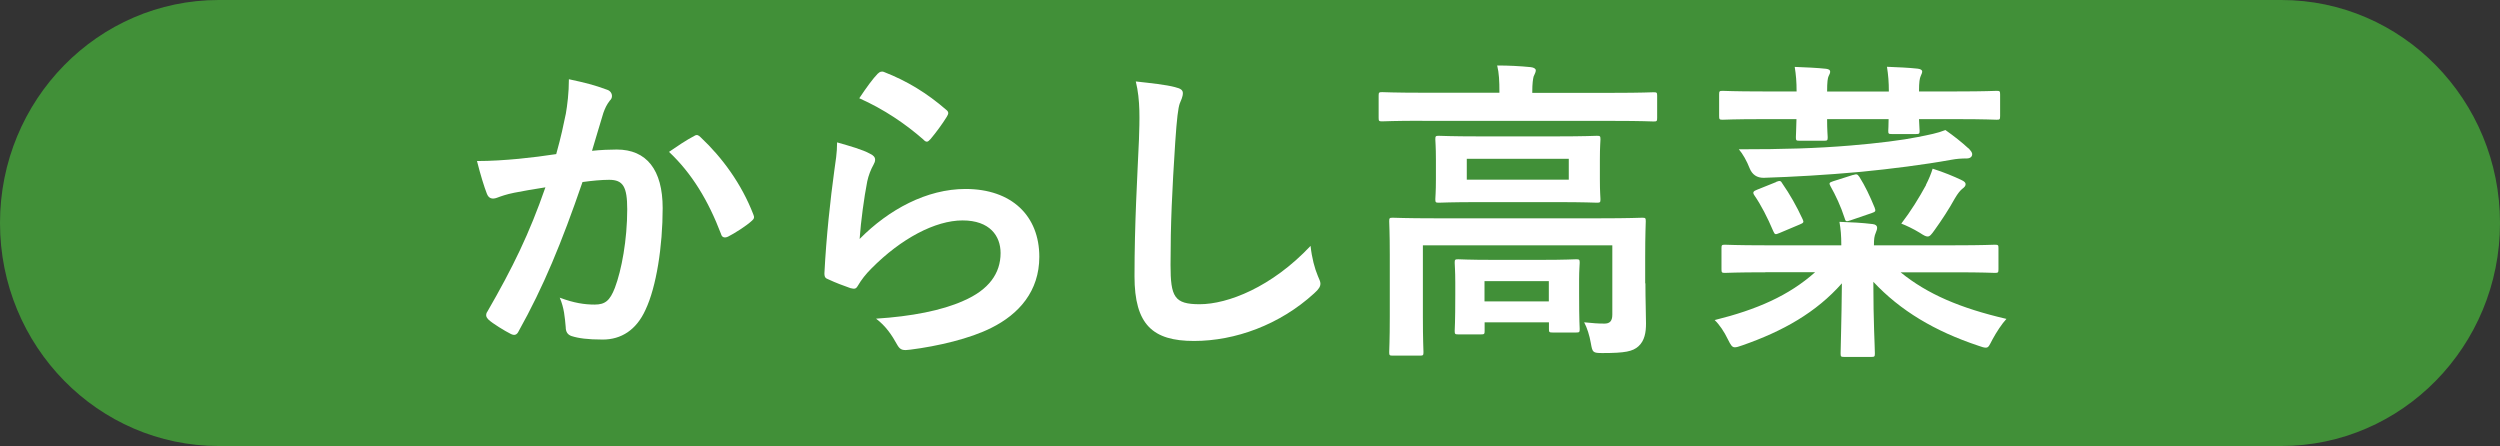
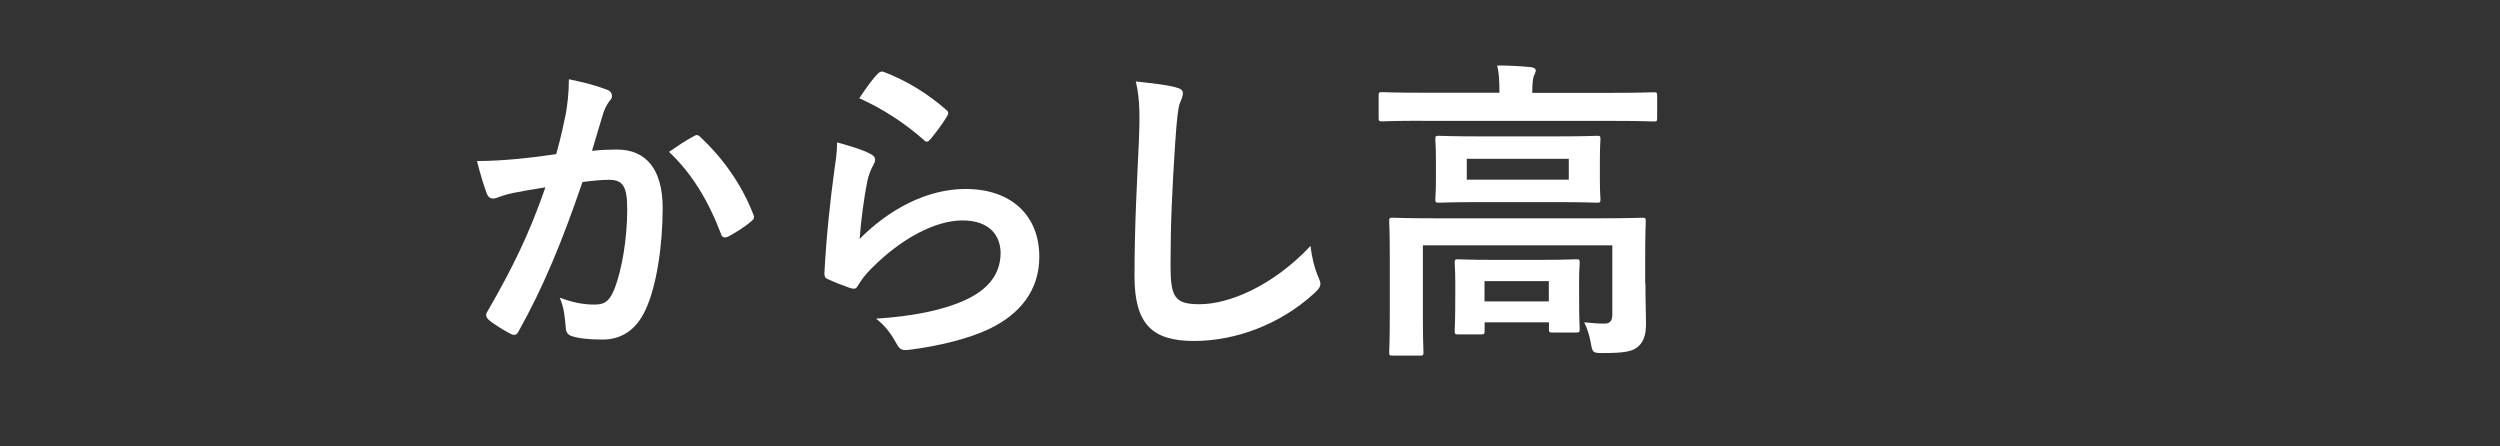
<svg xmlns="http://www.w3.org/2000/svg" id="_レイヤー_2" viewBox="0 0 213 38">
  <rect x="0" y="0" width="213" height="38" fill="#333333" stroke="none" />
  <g id="sp">
-     <path d="M18.64,0h175.72c10.29,0,18.64,8.51,18.64,19h0c0,10.49-8.35,19-18.64,19H18.64C8.35,38,0,29.49,0,19h0C0,8.51,8.35,0,18.64,0Z" fill="#419038" stroke-width="0" />
    <path d="M48.2,9.75c.14-.81.27-1.86.27-3,1.4.3,2.16.49,3.24.89.27.08.43.3.43.54,0,.14-.05.27-.19.4-.27.35-.4.65-.54,1.03-.35,1.11-.62,2.11-.97,3.24.73-.08,1.54-.11,2.11-.11,2.54,0,3.91,1.73,3.91,4.99s-.54,6.72-1.46,8.66c-.78,1.73-2.08,2.54-3.64,2.54-1.3,0-2.08-.11-2.67-.3-.32-.11-.49-.35-.49-.76-.08-.86-.13-1.62-.51-2.51,1.21.46,2.13.59,2.97.59.89,0,1.3-.32,1.73-1.43.57-1.51,1.05-4.08,1.05-6.69,0-1.92-.35-2.51-1.54-2.51-.65,0-1.48.08-2.27.19-1.78,5.18-3.32,8.91-5.43,12.69-.16.35-.38.41-.7.24-.49-.24-1.54-.89-1.86-1.19-.13-.14-.22-.24-.22-.41,0-.08.03-.19.11-.3,2.16-3.75,3.56-6.61,4.94-10.58-1.05.16-1.92.32-2.65.46-.7.14-1.13.3-1.48.43-.38.14-.7.08-.86-.35-.24-.62-.54-1.59-.84-2.78,1.19,0,2.38-.08,3.56-.19,1.13-.11,2.13-.24,3.19-.4.43-1.54.62-2.48.81-3.4ZM59.19,11.56c.19-.11.32-.05.51.14,1.84,1.73,3.48,3.97,4.48,6.56.11.24.08.38-.11.54-.46.43-1.48,1.08-2.02,1.35-.27.14-.54.11-.62-.22-1.08-2.83-2.48-5.16-4.43-6.99.67-.46,1.46-1,2.19-1.38Z" fill="#fff" stroke-width="0" />
    <path d="M74.13,13.1c.3.14.43.3.43.51,0,.14-.05.27-.13.41-.24.43-.43.92-.54,1.43-.27,1.38-.54,3.37-.65,4.91,2.48-2.51,5.72-4.26,9.02-4.26,3.94,0,6.29,2.29,6.29,5.78,0,2.94-1.75,4.89-4.08,6.05-1.81.92-4.59,1.57-6.91,1.86-.59.08-.84.05-1.08-.35-.51-.92-1-1.65-1.84-2.29,3.02-.19,5.61-.7,7.42-1.51,2.19-.94,3.19-2.35,3.19-4.08,0-1.46-.92-2.78-3.24-2.78s-5.24,1.54-7.77,4.1c-.49.49-.84.94-1.16,1.48-.16.27-.27.27-.62.19-.62-.22-1.27-.46-1.84-.73-.27-.11-.38-.16-.38-.54.16-3.13.51-6.32.84-8.72.11-.81.24-1.51.24-2.43,1.05.3,2.19.62,2.81.97ZM74.8,6.27c.13-.14.3-.22.51-.14,2,.78,3.67,1.81,5.29,3.21.14.11.19.19.19.3,0,.08-.05.19-.13.32-.35.57-.92,1.35-1.38,1.89-.11.13-.22.22-.3.22-.11,0-.19-.05-.32-.19-1.51-1.32-3.32-2.56-5.45-3.51.65-.97,1.16-1.67,1.59-2.11Z" fill="#fff" stroke-width="0" />
    <path d="M100.13,7.43c.46.11.65.24.65.51,0,.3-.16.62-.27.89-.13.38-.24,1.21-.38,3.29-.27,4.16-.4,6.91-.4,10.45,0,2.73.32,3.35,2.48,3.35,2.4,0,6.15-1.46,9.45-4.97.11,1.03.35,1.92.62,2.56.13.3.22.49.22.65,0,.24-.11.46-.54.84-2.92,2.67-6.72,4.05-10.23,4.05s-5.07-1.38-5.07-5.51c0-4.53.24-8.42.38-11.66.05-1.59.13-3.32-.27-4.94,1.24.14,2.54.27,3.37.49Z" fill="#fff" stroke-width="0" />
    <path d="M121.19,10.29c-2.43,0-3.27.05-3.43.05-.27,0-.3-.03-.3-.3v-1.89c0-.27.03-.3.3-.3.16,0,1,.05,3.43.05h6.56v-.08c0-.89-.03-1.59-.19-2.24,1,0,1.94.05,2.86.14.27.03.43.14.43.27,0,.19-.11.32-.19.54-.05.22-.11.57-.11,1.3v.08h6.91c2.43,0,3.27-.05,3.43-.05.27,0,.3.03.3.3v1.89c0,.27-.03.3-.3.3-.16,0-1-.05-3.43-.05h-16.28ZM140.19,24.14c0,1.46.05,2.59.05,3.43,0,.73-.11,1.46-.65,1.94-.49.43-1.11.57-3.05.57-.84,0-.86-.05-1-.84-.11-.65-.32-1.32-.57-1.78.81.08,1.16.11,1.73.11.43,0,.67-.19.67-.76v-5.91h-16.14v6.05c0,2,.05,2.92.05,3.05,0,.27-.03.3-.3.3h-2.32c-.27,0-.3-.03-.3-.3,0-.16.05-.97.05-3.05v-5.24c0-1.89-.05-2.7-.05-2.86,0-.27.03-.3.3-.3.19,0,1.08.05,3.64.05h13.98c2.56,0,3.46-.05,3.64-.05.27,0,.3.03.3.3,0,.16-.05,1.11-.05,3.08v2.21ZM132.58,11.62c2.46,0,3.32-.05,3.48-.05.27,0,.3.03.3.3,0,.19-.05.59-.05,1.75v1.65c0,1.11.05,1.54.05,1.7,0,.27-.03.3-.3.3-.16,0-1.03-.05-3.48-.05h-6.51c-2.46,0-3.32.05-3.48.05-.27,0-.3-.03-.3-.3,0-.16.05-.59.05-1.7v-1.65c0-1.16-.05-1.57-.05-1.75,0-.27.03-.3.3-.3.16,0,1.03.05,3.48.05h6.51ZM124.24,28.49c-.27,0-.3-.03-.3-.3,0-.19.05-.62.05-3.1v-1c0-1.03-.05-1.54-.05-1.7,0-.27.03-.3.3-.3.16,0,.86.05,2.92.05h4.21c2.02,0,2.73-.05,2.92-.05.27,0,.3.03.3.3,0,.16-.05.65-.05,1.43v1.19c0,2.43.05,2.86.05,3.02,0,.27-.03.3-.3.3h-2c-.3,0-.32-.03-.32-.3v-.57h-5.48v.73c0,.27-.03.3-.3.3h-1.94ZM133.66,13.53h-8.69v1.78h8.69v-1.78ZM126.48,25.68h5.48v-1.73h-5.48v1.73Z" fill="#fff" stroke-width="0" />
-     <path d="M150.4,23.2c-2.43,0-3.27.05-3.43.05-.27,0-.3-.03-.3-.32v-1.78c0-.27.03-.3.3-.3.16,0,1,.05,3.43.05h6.48c0-.81-.05-1.4-.16-2,.94.03,1.94.08,2.83.19.27.03.38.16.38.3,0,.16-.03.22-.11.43-.13.3-.16.54-.16,1.08h6.86c2.46,0,3.27-.05,3.43-.05.3,0,.32.03.32.3v1.78c0,.3-.03.32-.32.32-.16,0-.97-.05-3.43-.05h-4.59c2.29,1.86,5.07,3.05,9.02,3.97-.4.43-.84,1.11-1.19,1.75-.27.51-.32.7-.57.7-.14,0-.32-.05-.62-.16-3.73-1.24-6.67-3-8.96-5.45,0,3.43.13,5.53.13,6.1,0,.27-.03.3-.3.3h-2.32c-.27,0-.3-.03-.3-.3,0-.54.08-2.62.11-5.97-2.19,2.48-5.02,4.08-8.5,5.29-.3.11-.49.16-.62.16-.24,0-.35-.19-.59-.67-.32-.67-.73-1.27-1.13-1.65,3.59-.89,6.32-2.08,8.56-4.08h-4.24ZM153.07,7.81c0-.84-.05-1.43-.16-2.11.84.03,1.94.08,2.67.16.24.03.35.11.35.24s-.05.22-.13.38c-.08.16-.13.49-.13,1.32h5.26c0-.81-.05-1.4-.16-2.11.81.03,1.92.08,2.62.16.24.03.38.11.38.24,0,.16-.08.24-.13.4-.08.19-.14.46-.14,1.3h3.24c2.4,0,3.21-.05,3.37-.05.27,0,.3.03.3.3v1.84c0,.3-.03.32-.3.32-.16,0-.97-.05-3.37-.05h-3.24c.03.57.05.89.05,1,0,.24-.03.27-.32.27h-2.05c-.27,0-.3-.03-.3-.27,0-.11.03-.43.03-1h-5.24c0,.94.05,1.4.05,1.54,0,.27-.03.3-.3.3h-2.11c-.27,0-.3-.03-.3-.3,0-.16.03-.59.05-1.54h-2.89c-2.43,0-3.24.05-3.4.05-.27,0-.3-.03-.3-.32v-1.84c0-.27.03-.3.3-.3.16,0,.97.05,3.4.05h2.89ZM167.73,12.64c.16.19.3.32.3.51s-.16.35-.46.35c-.46,0-.86.03-1.3.11-2.38.43-5.16.78-7.72,1.03-2.97.27-5.78.43-8.29.51q-.86,0-1.19-.81c-.24-.62-.59-1.24-.92-1.62,3.83,0,6.61-.08,9.5-.32,2.32-.19,4.45-.46,5.78-.73.94-.19,1.65-.32,2.32-.59.76.54,1.35,1,1.97,1.57ZM151.32,15.5c.32-.13.41-.11.54.14.62.89,1.21,1.92,1.73,3.05.11.24.08.3-.24.43l-1.73.73c-.38.16-.4.14-.54-.16-.49-1.16-1.05-2.24-1.59-3.02-.19-.27-.13-.38.22-.51l1.62-.65ZM157.88,14.91c.3-.08.35-.11.54.16.49.78.89,1.62,1.3,2.62.11.3.08.35-.24.46l-1.81.62c-.38.13-.43.11-.51-.19-.32-1-.78-1.97-1.21-2.73-.13-.24-.11-.3.24-.41l1.7-.54ZM164.09,15.75c.24-.46.46-1,.57-1.38.94.3,1.84.67,2.46.97.24.11.35.22.35.35,0,.16-.11.27-.3.41-.16.14-.35.35-.62.81-.51.92-1.11,1.84-1.73,2.7-.27.38-.4.54-.59.54-.16,0-.35-.11-.67-.32-.57-.35-1.16-.62-1.57-.78.81-1.05,1.51-2.19,2.11-3.29Z" fill="#fff" stroke-width="0" />
  </g>
</svg>